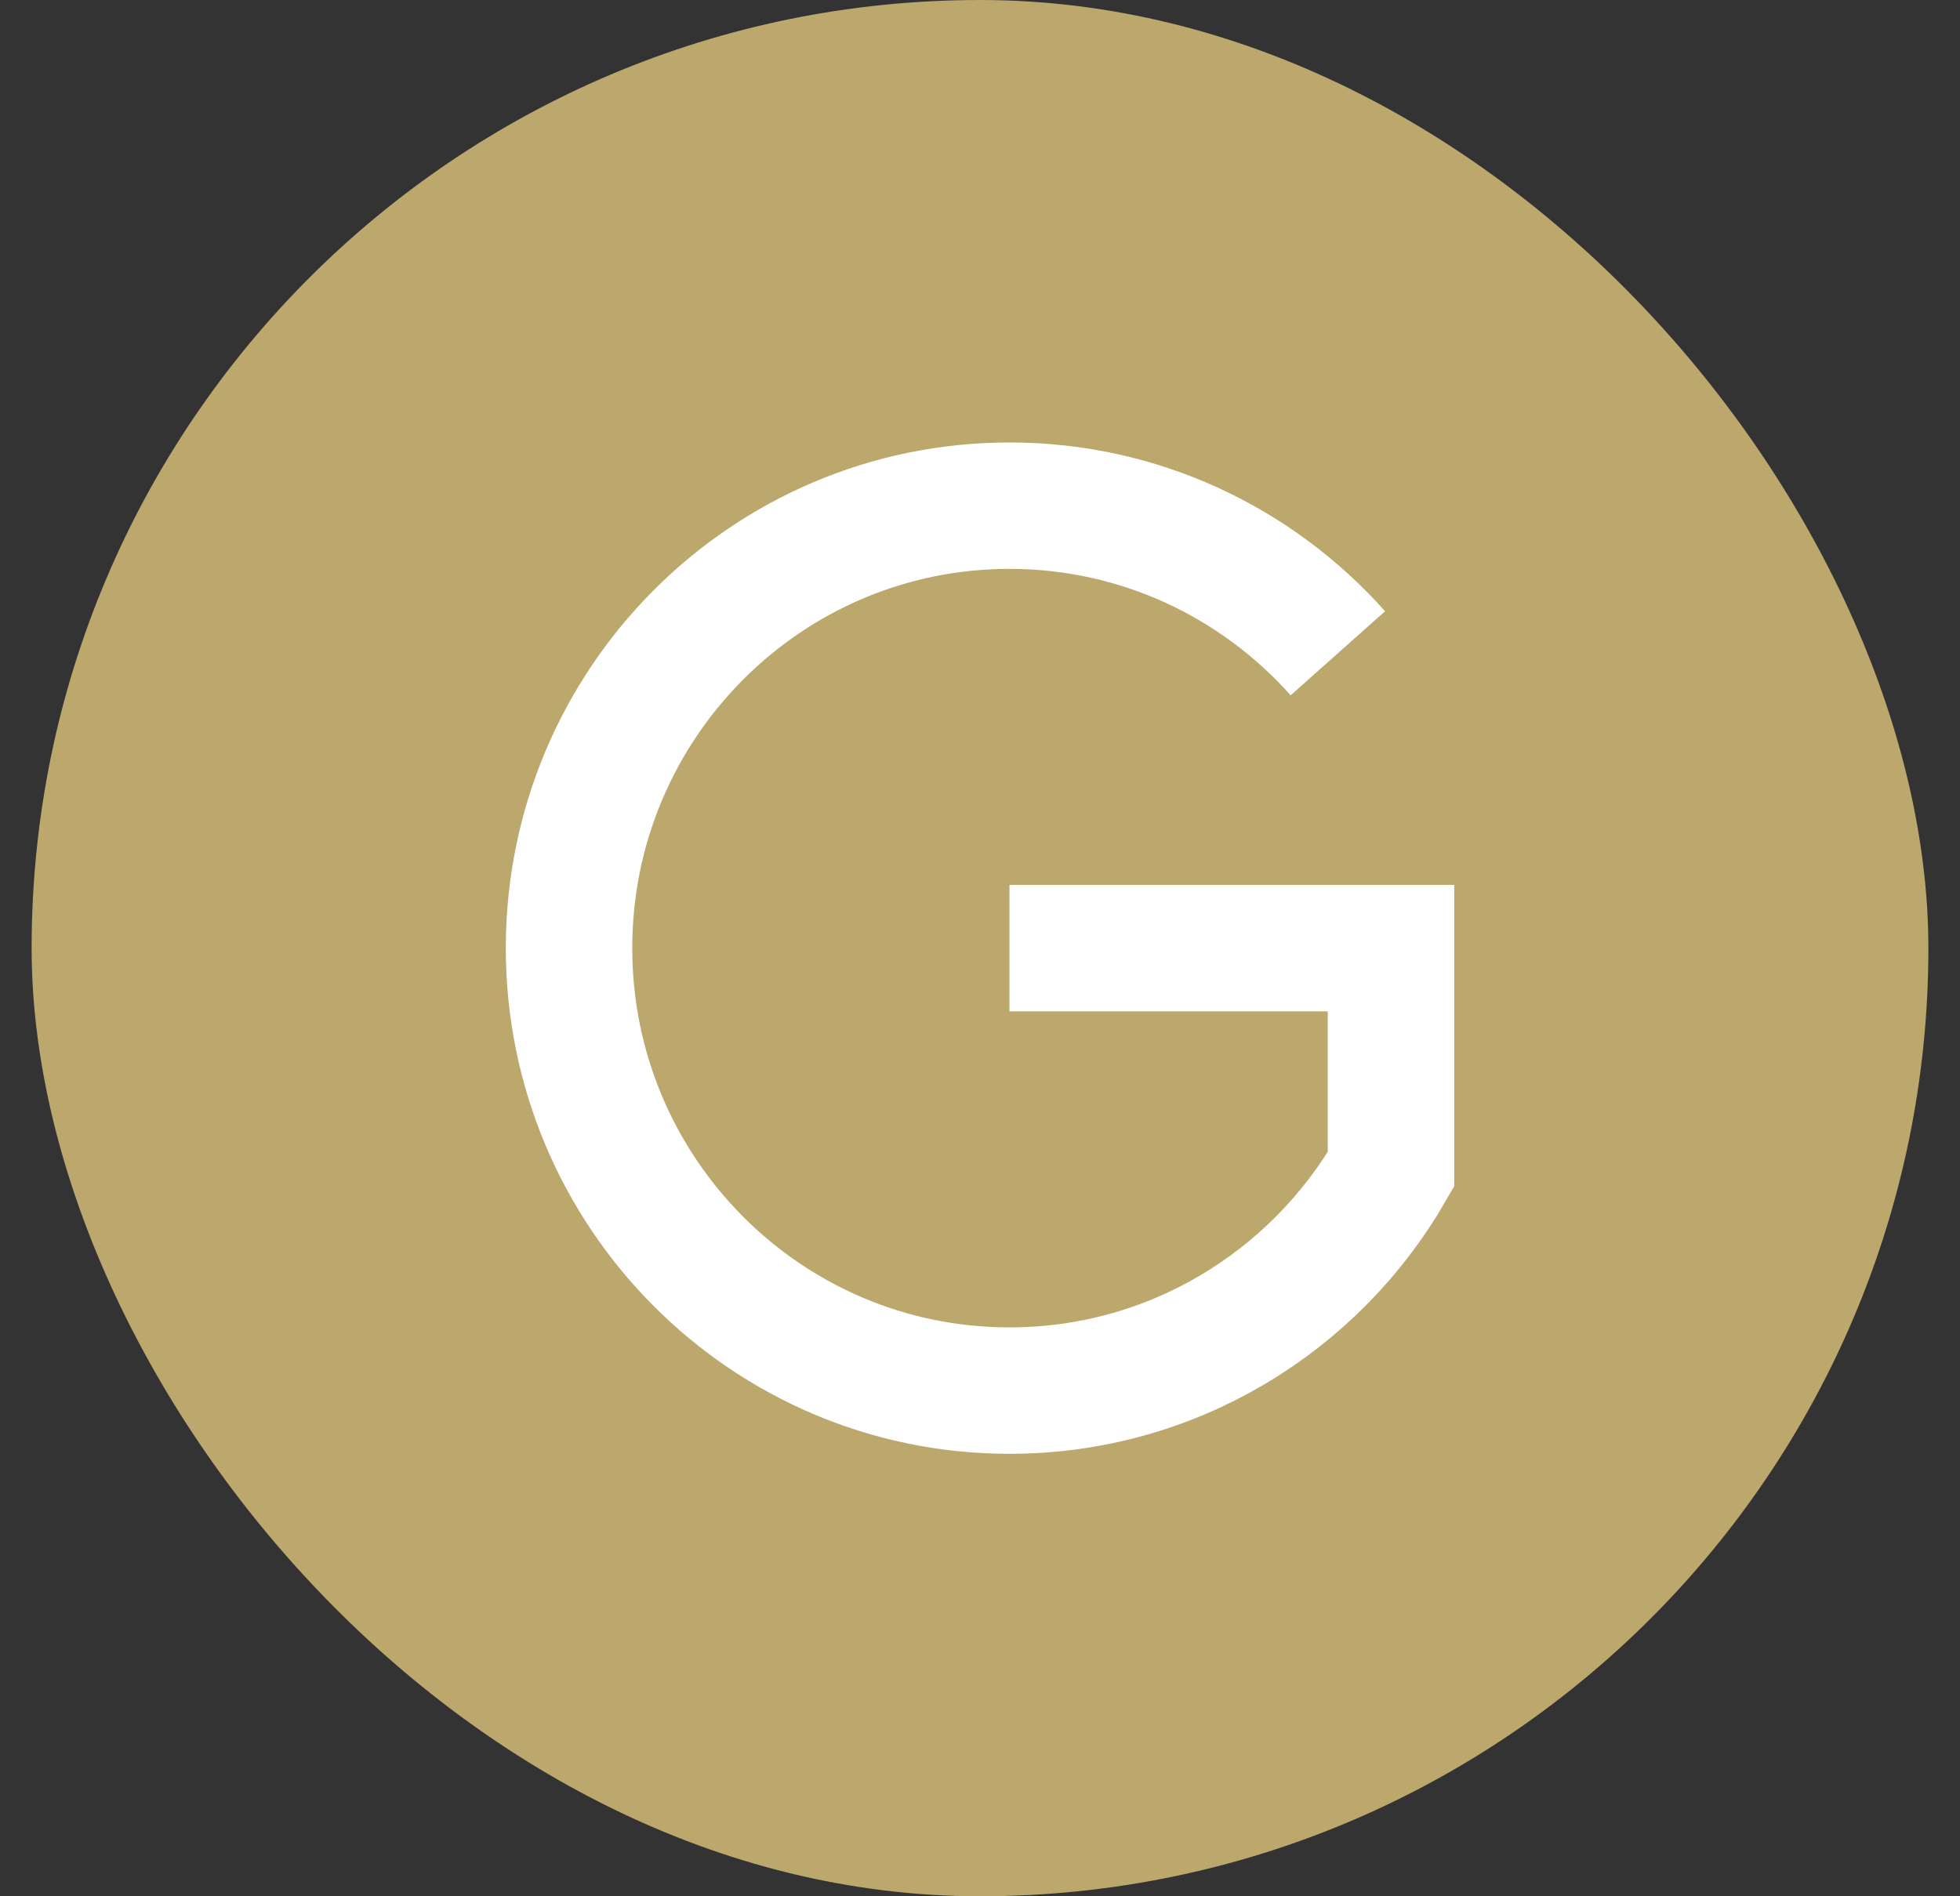
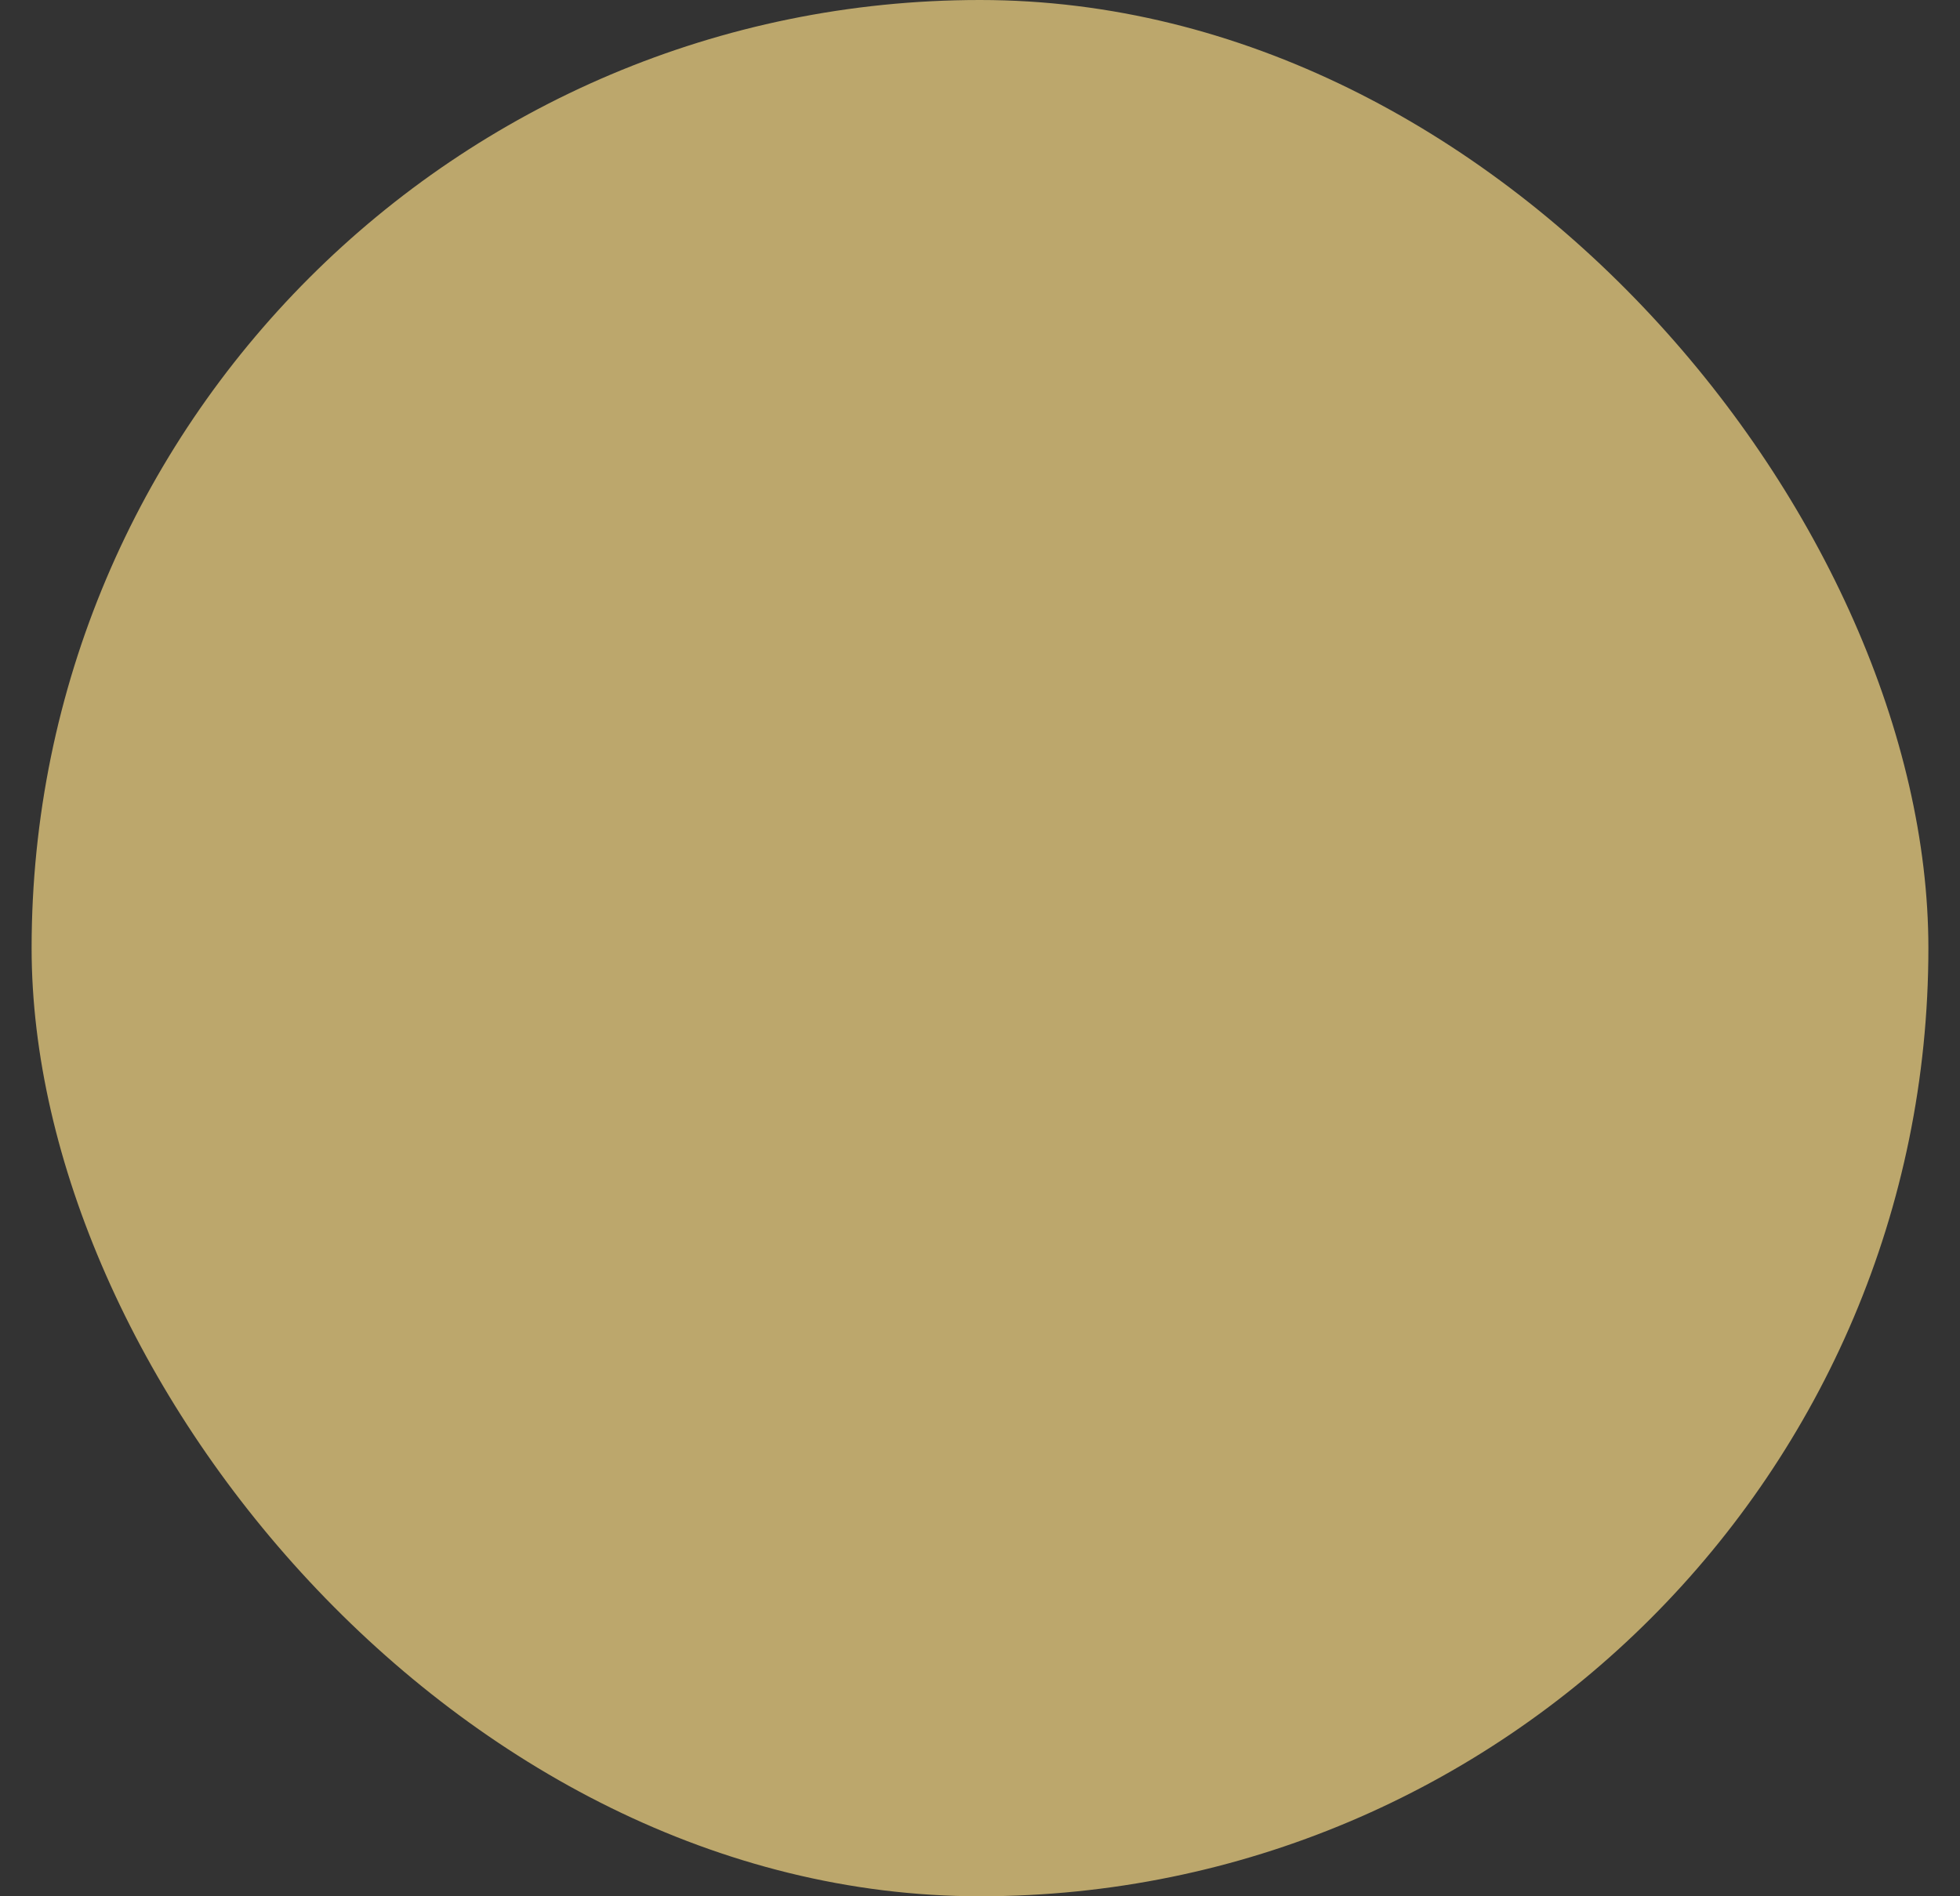
<svg xmlns="http://www.w3.org/2000/svg" viewBox="0 0 31 30" fill="none">
  <rect x="0" y="0" width="31" height="30" fill="#333333" stroke="none" />
  <rect x="0.5" width="30" height="30" rx="15" fill="#BCA76C" />
-   <path d="M15.966 15H22V18.5C20.796 20.592 18.544 22 15.966 22C12.119 22 9 18.866 9 15C9 11.134 12.119 8 15.966 8C18.03 8 19.884 8.902 21.16 10.335" stroke="white" stroke-width="2" />
</svg>